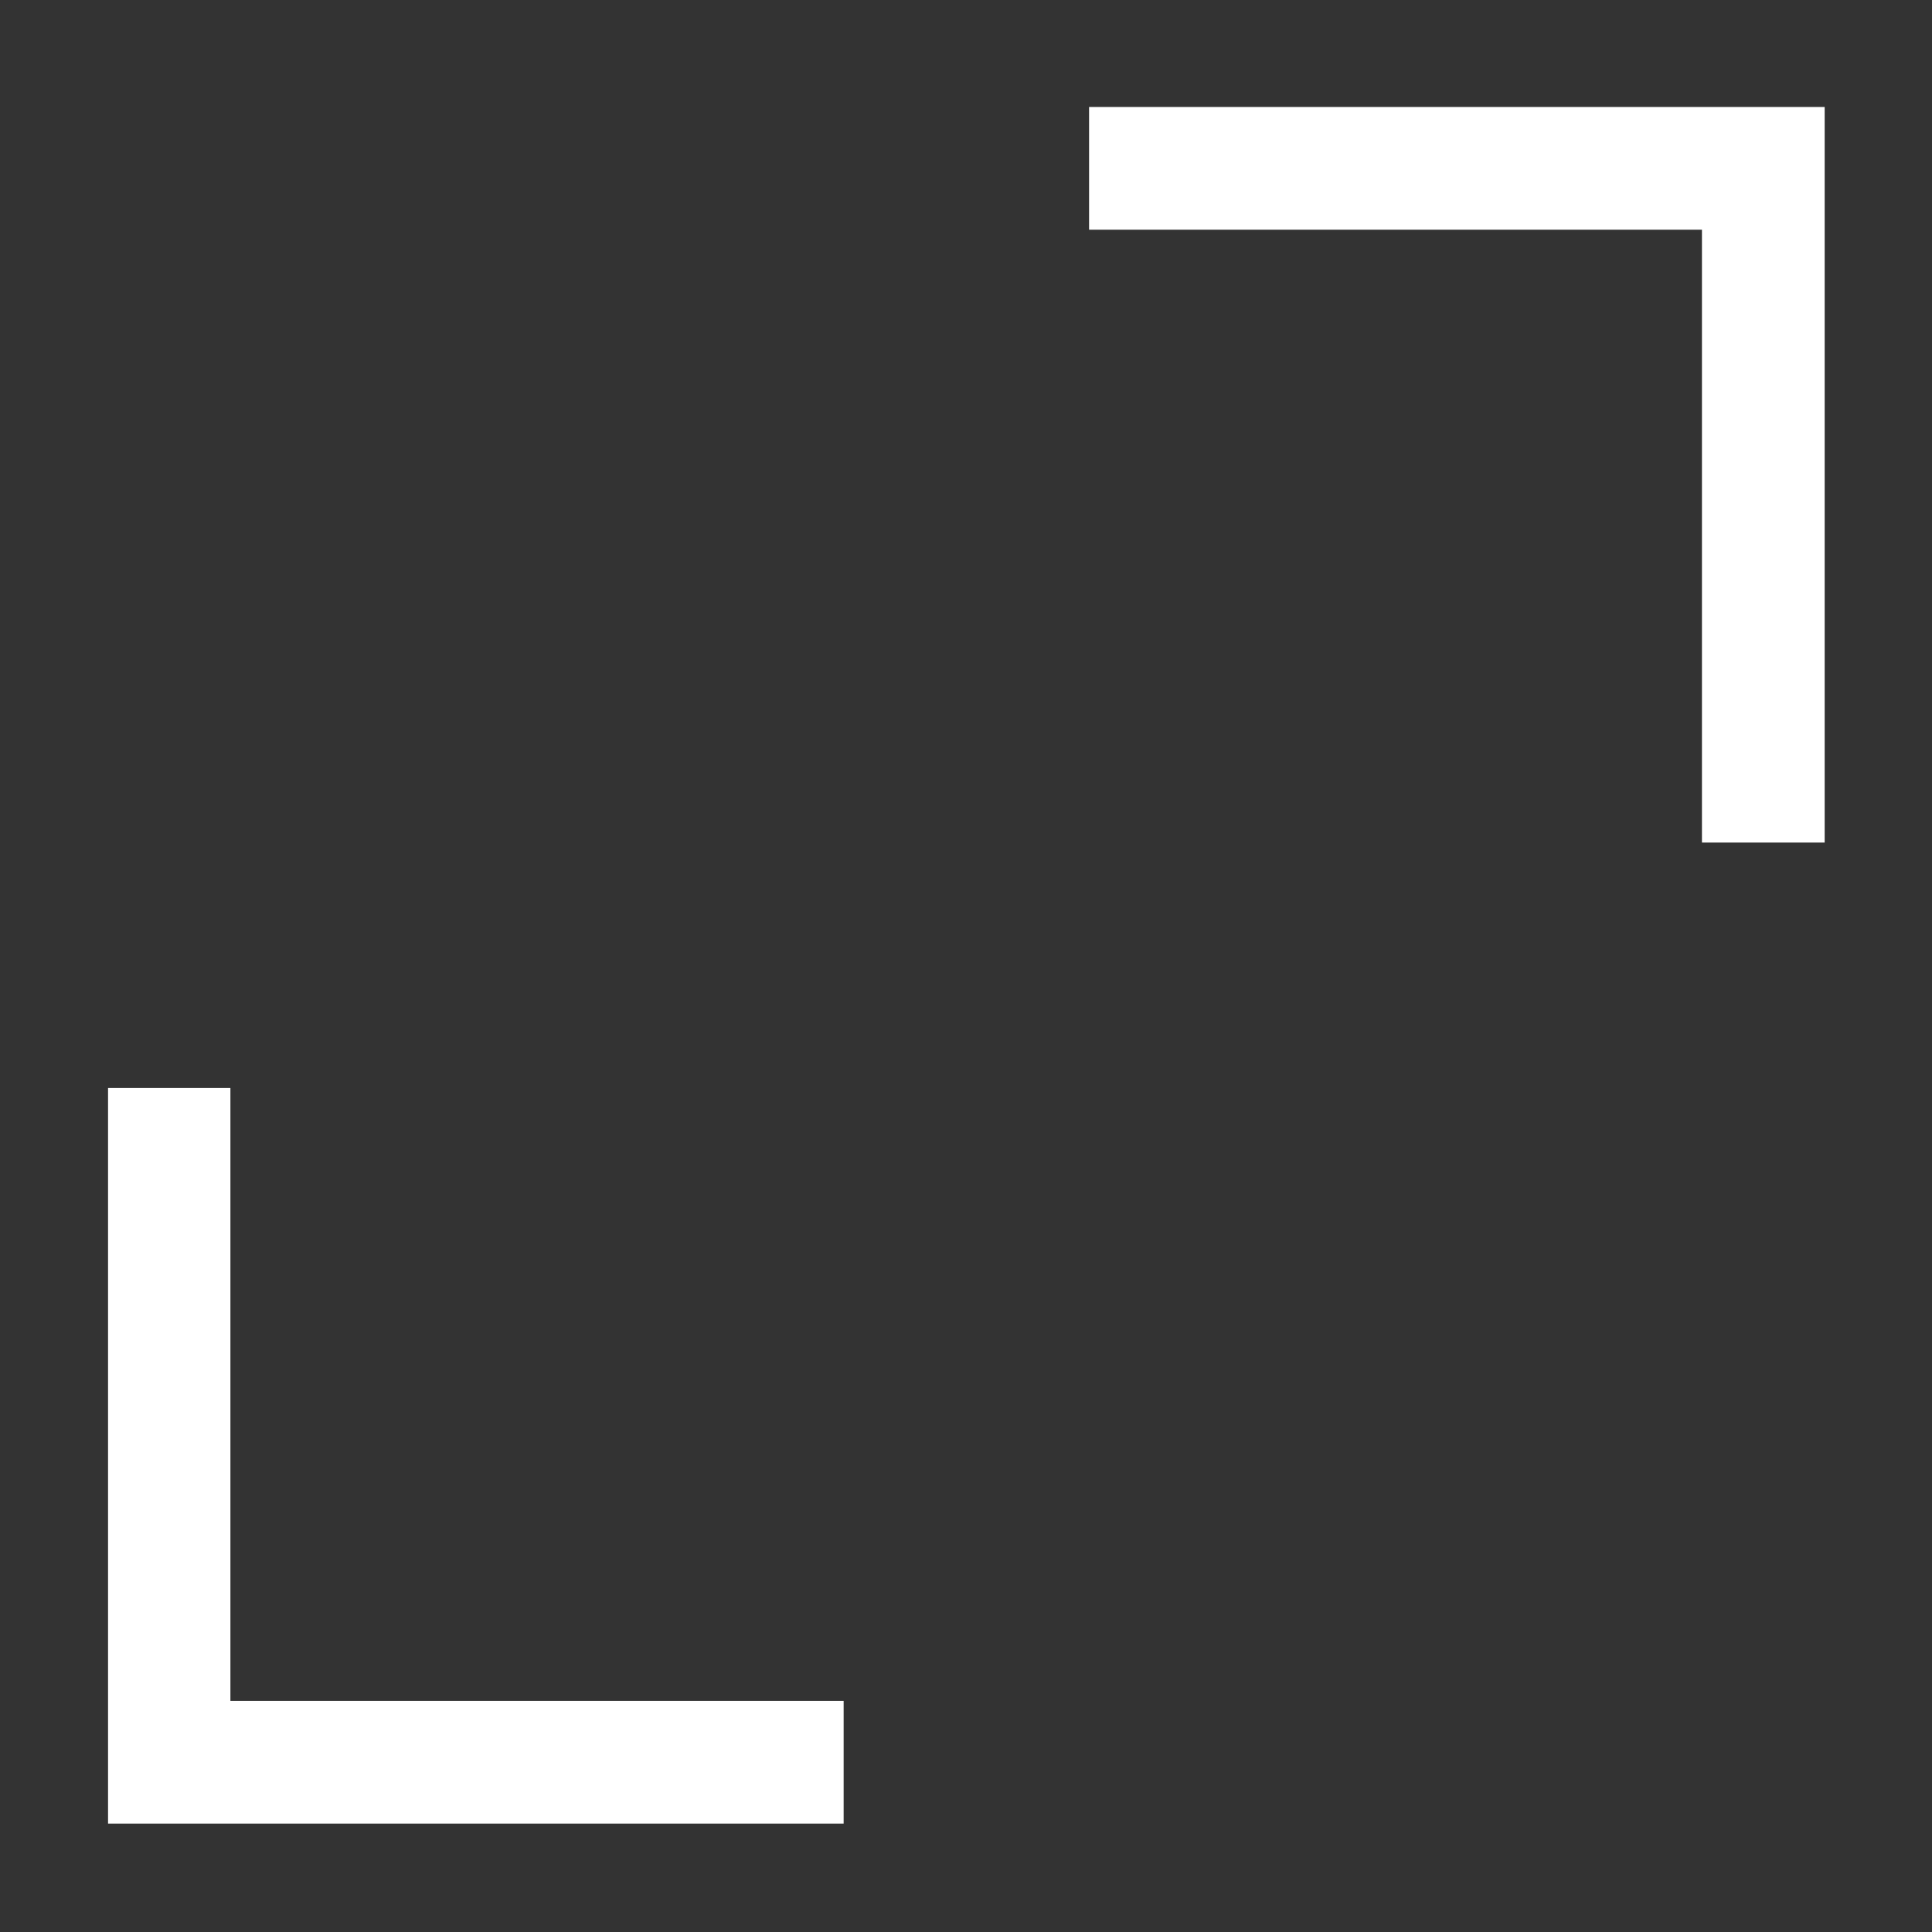
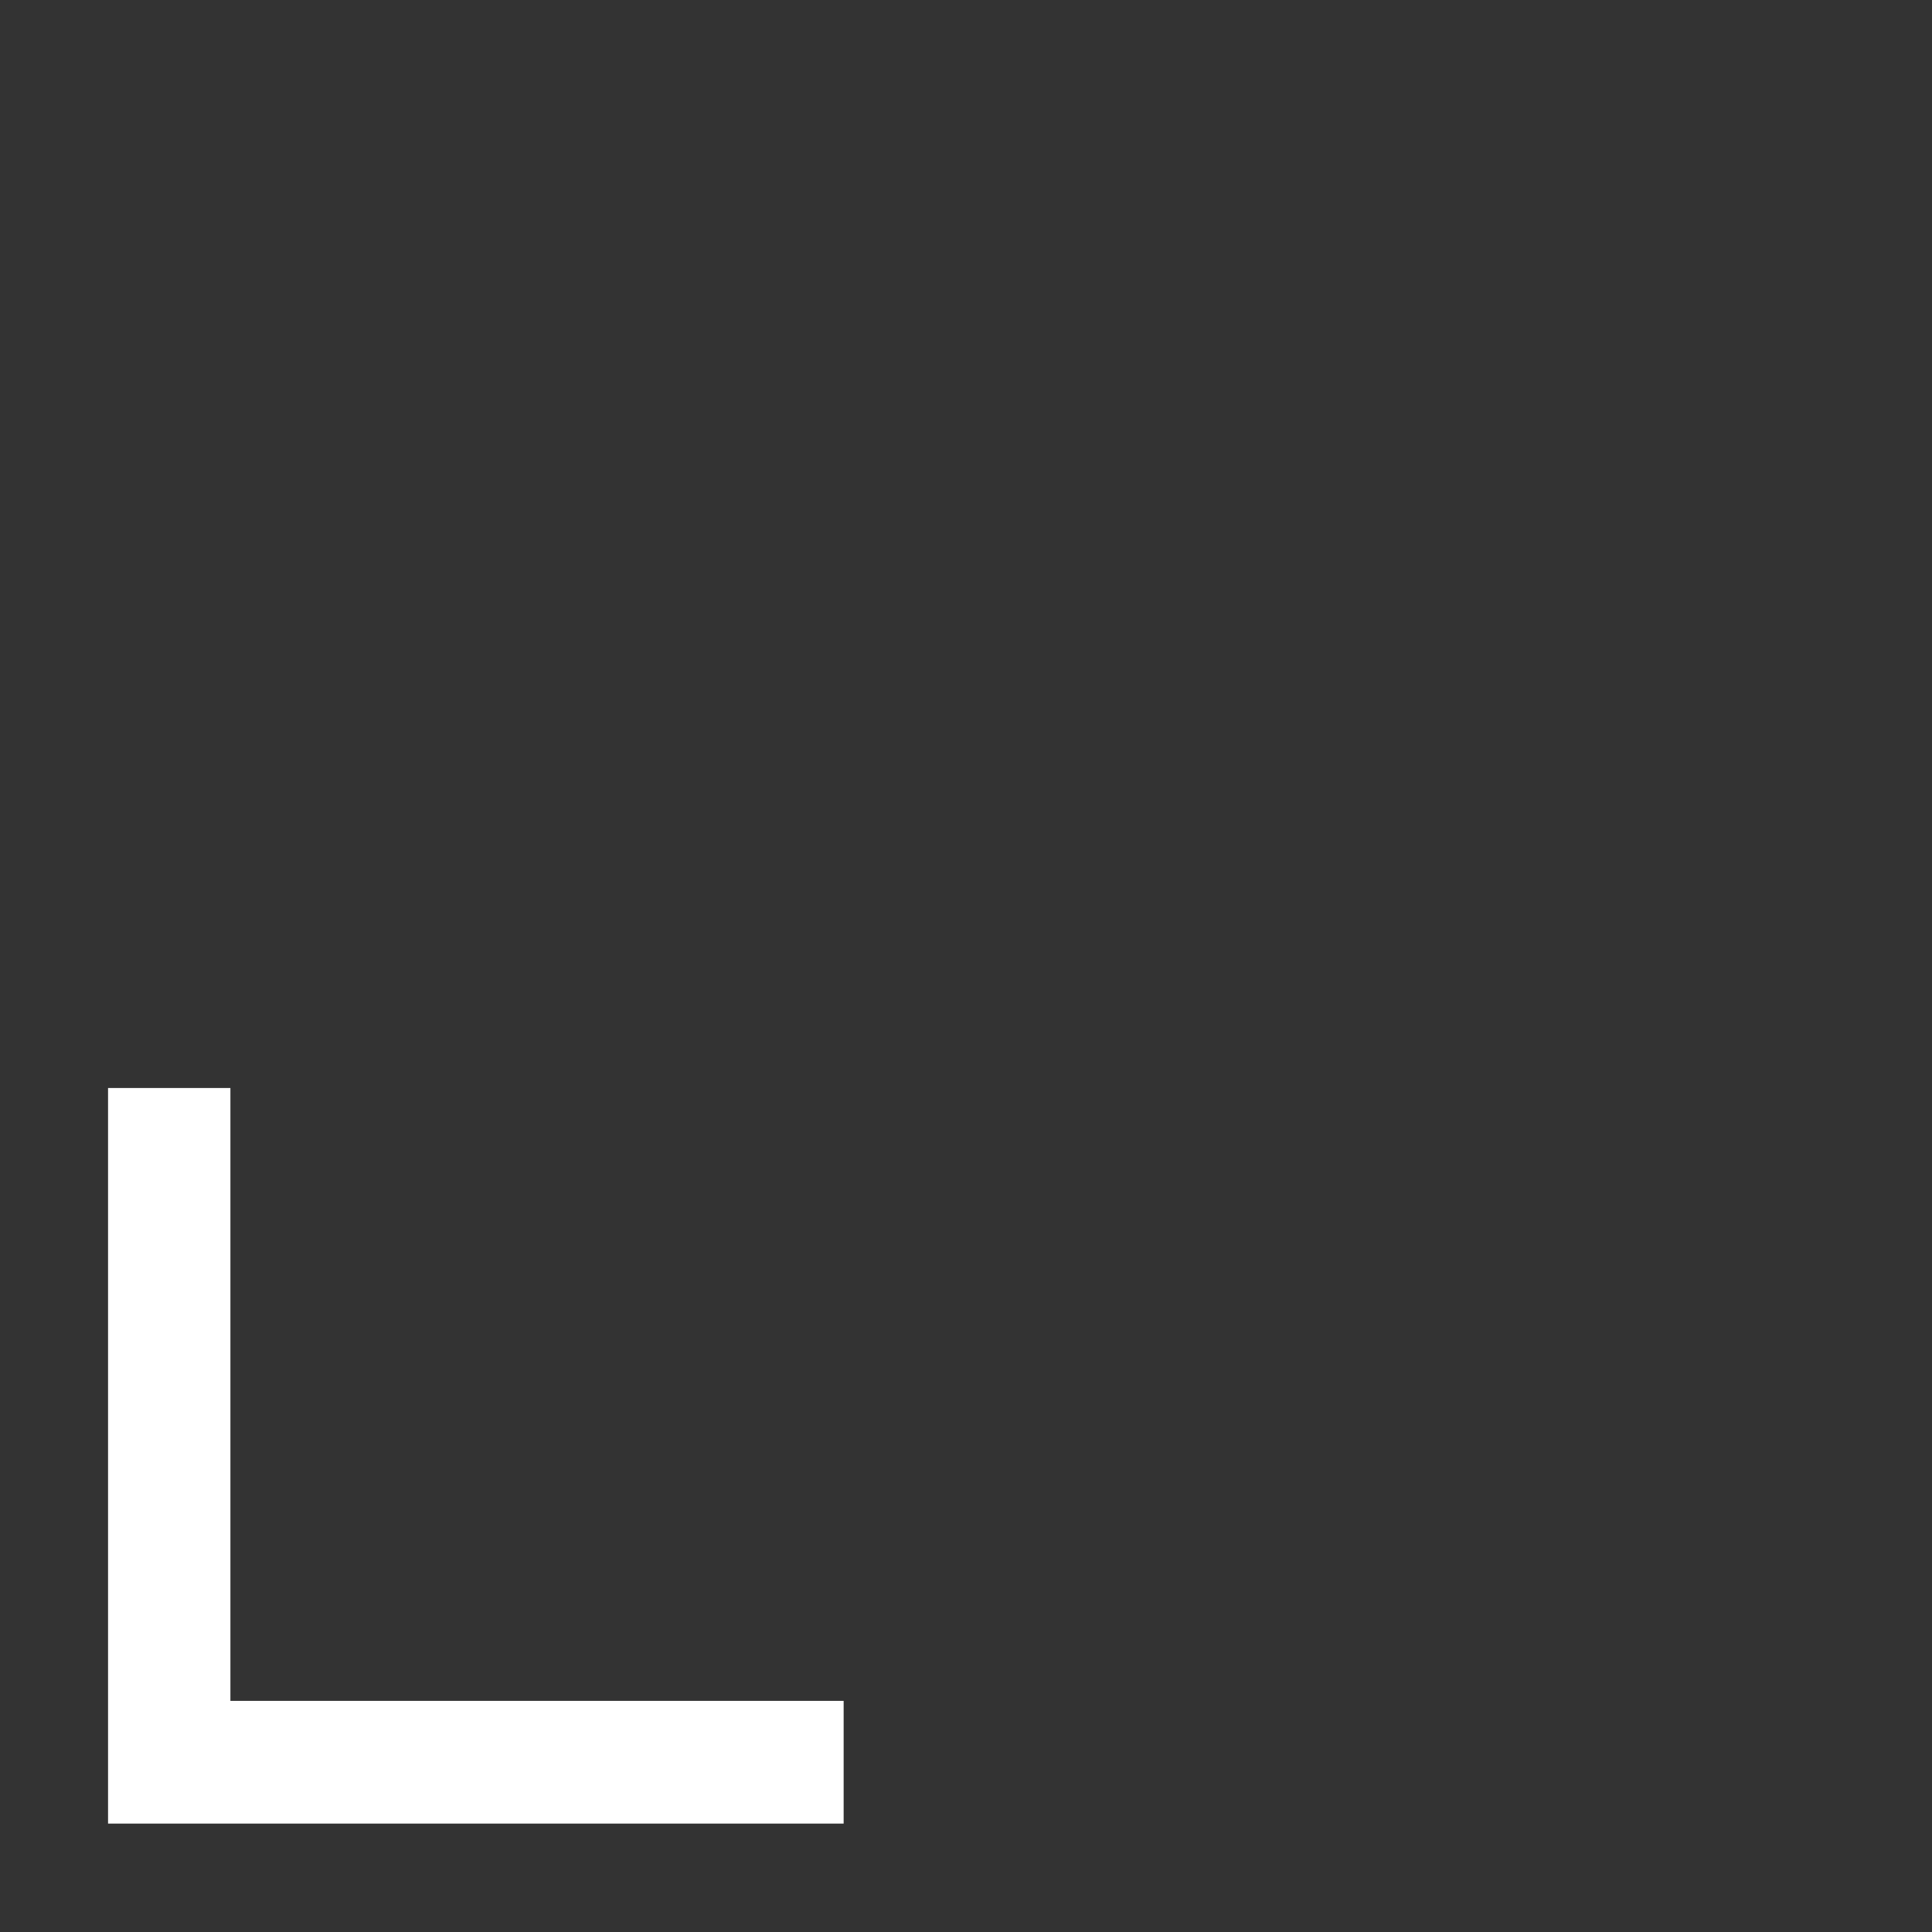
<svg xmlns="http://www.w3.org/2000/svg" width="16" height="16" id="icons" viewBox="0 0 54 54" fill="#ffffff">
  <rect x="0" y="0" width="54" height="54" fill="#333333" stroke="none" />
  <g id="zoom-in">
-     <polygon points="30.44 2.99 30.44 6.42 47.57 6.42 47.57 23.55 51 23.55 51 2.99 30.44 2.99" />
    <polygon points="6.44 30.41 3.02 30.41 3.02 50.97 23.58 50.97 23.58 47.54 6.44 47.54 6.44 30.41" />
  </g>
</svg>